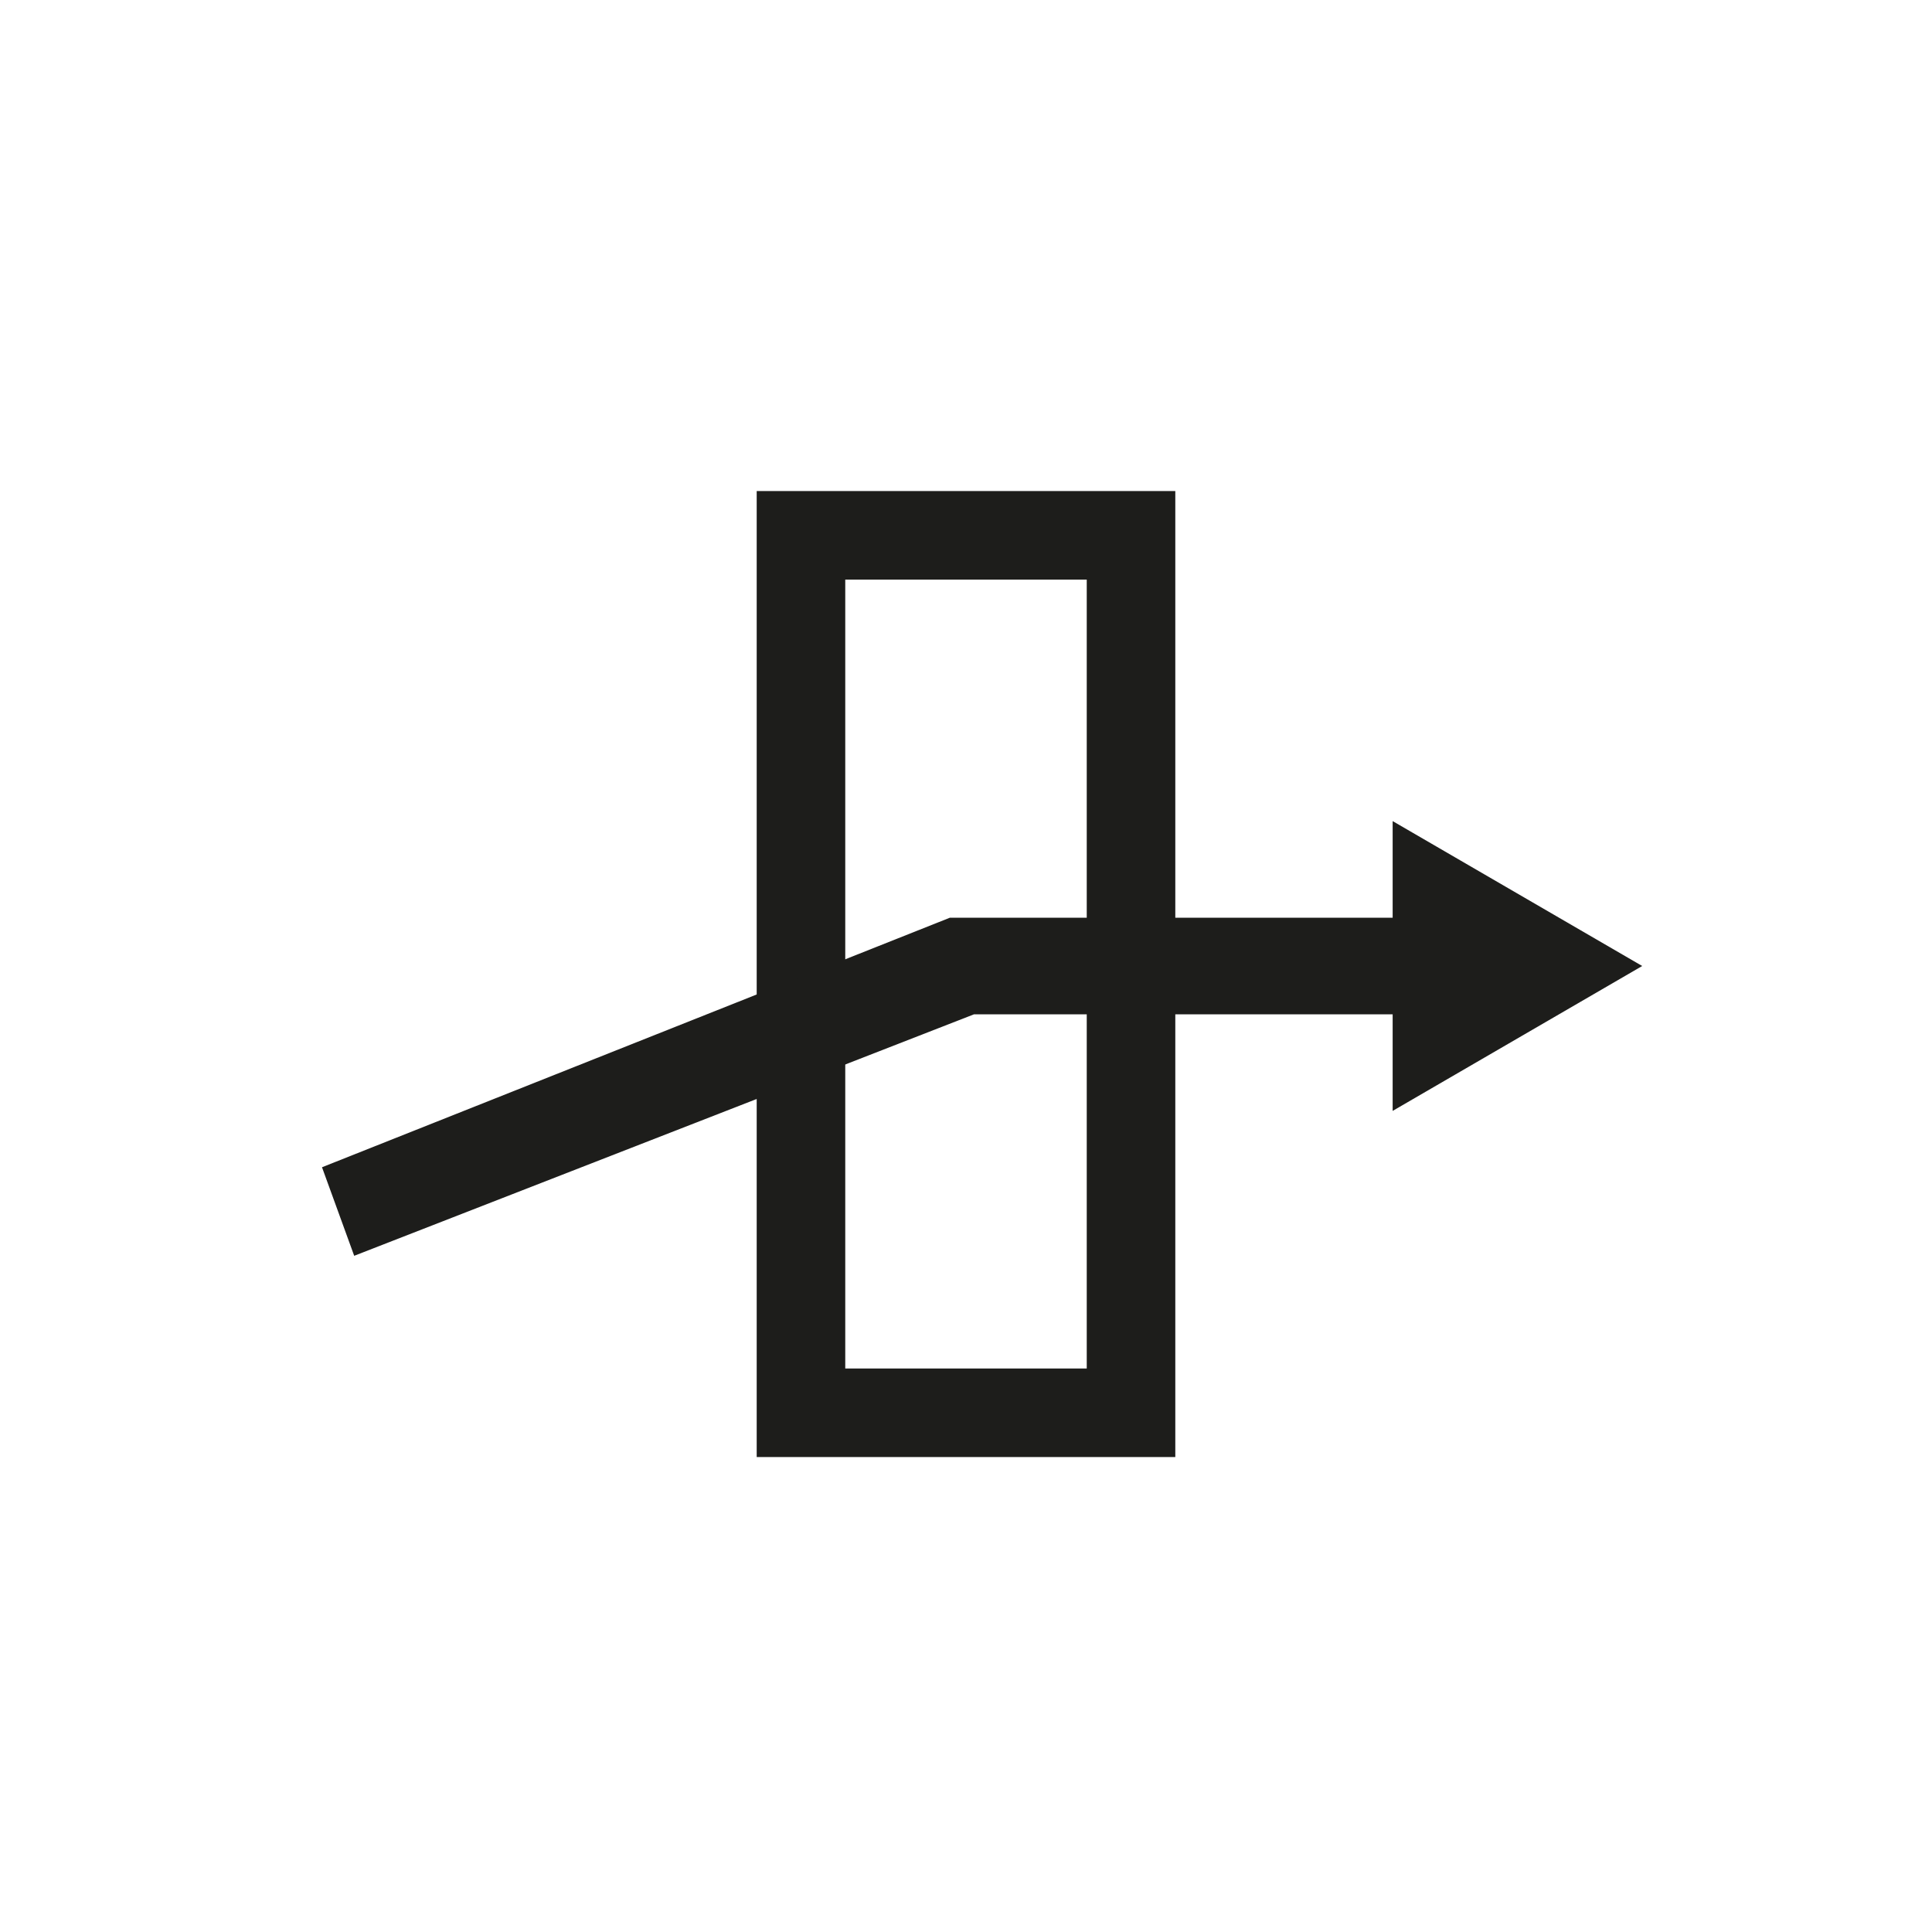
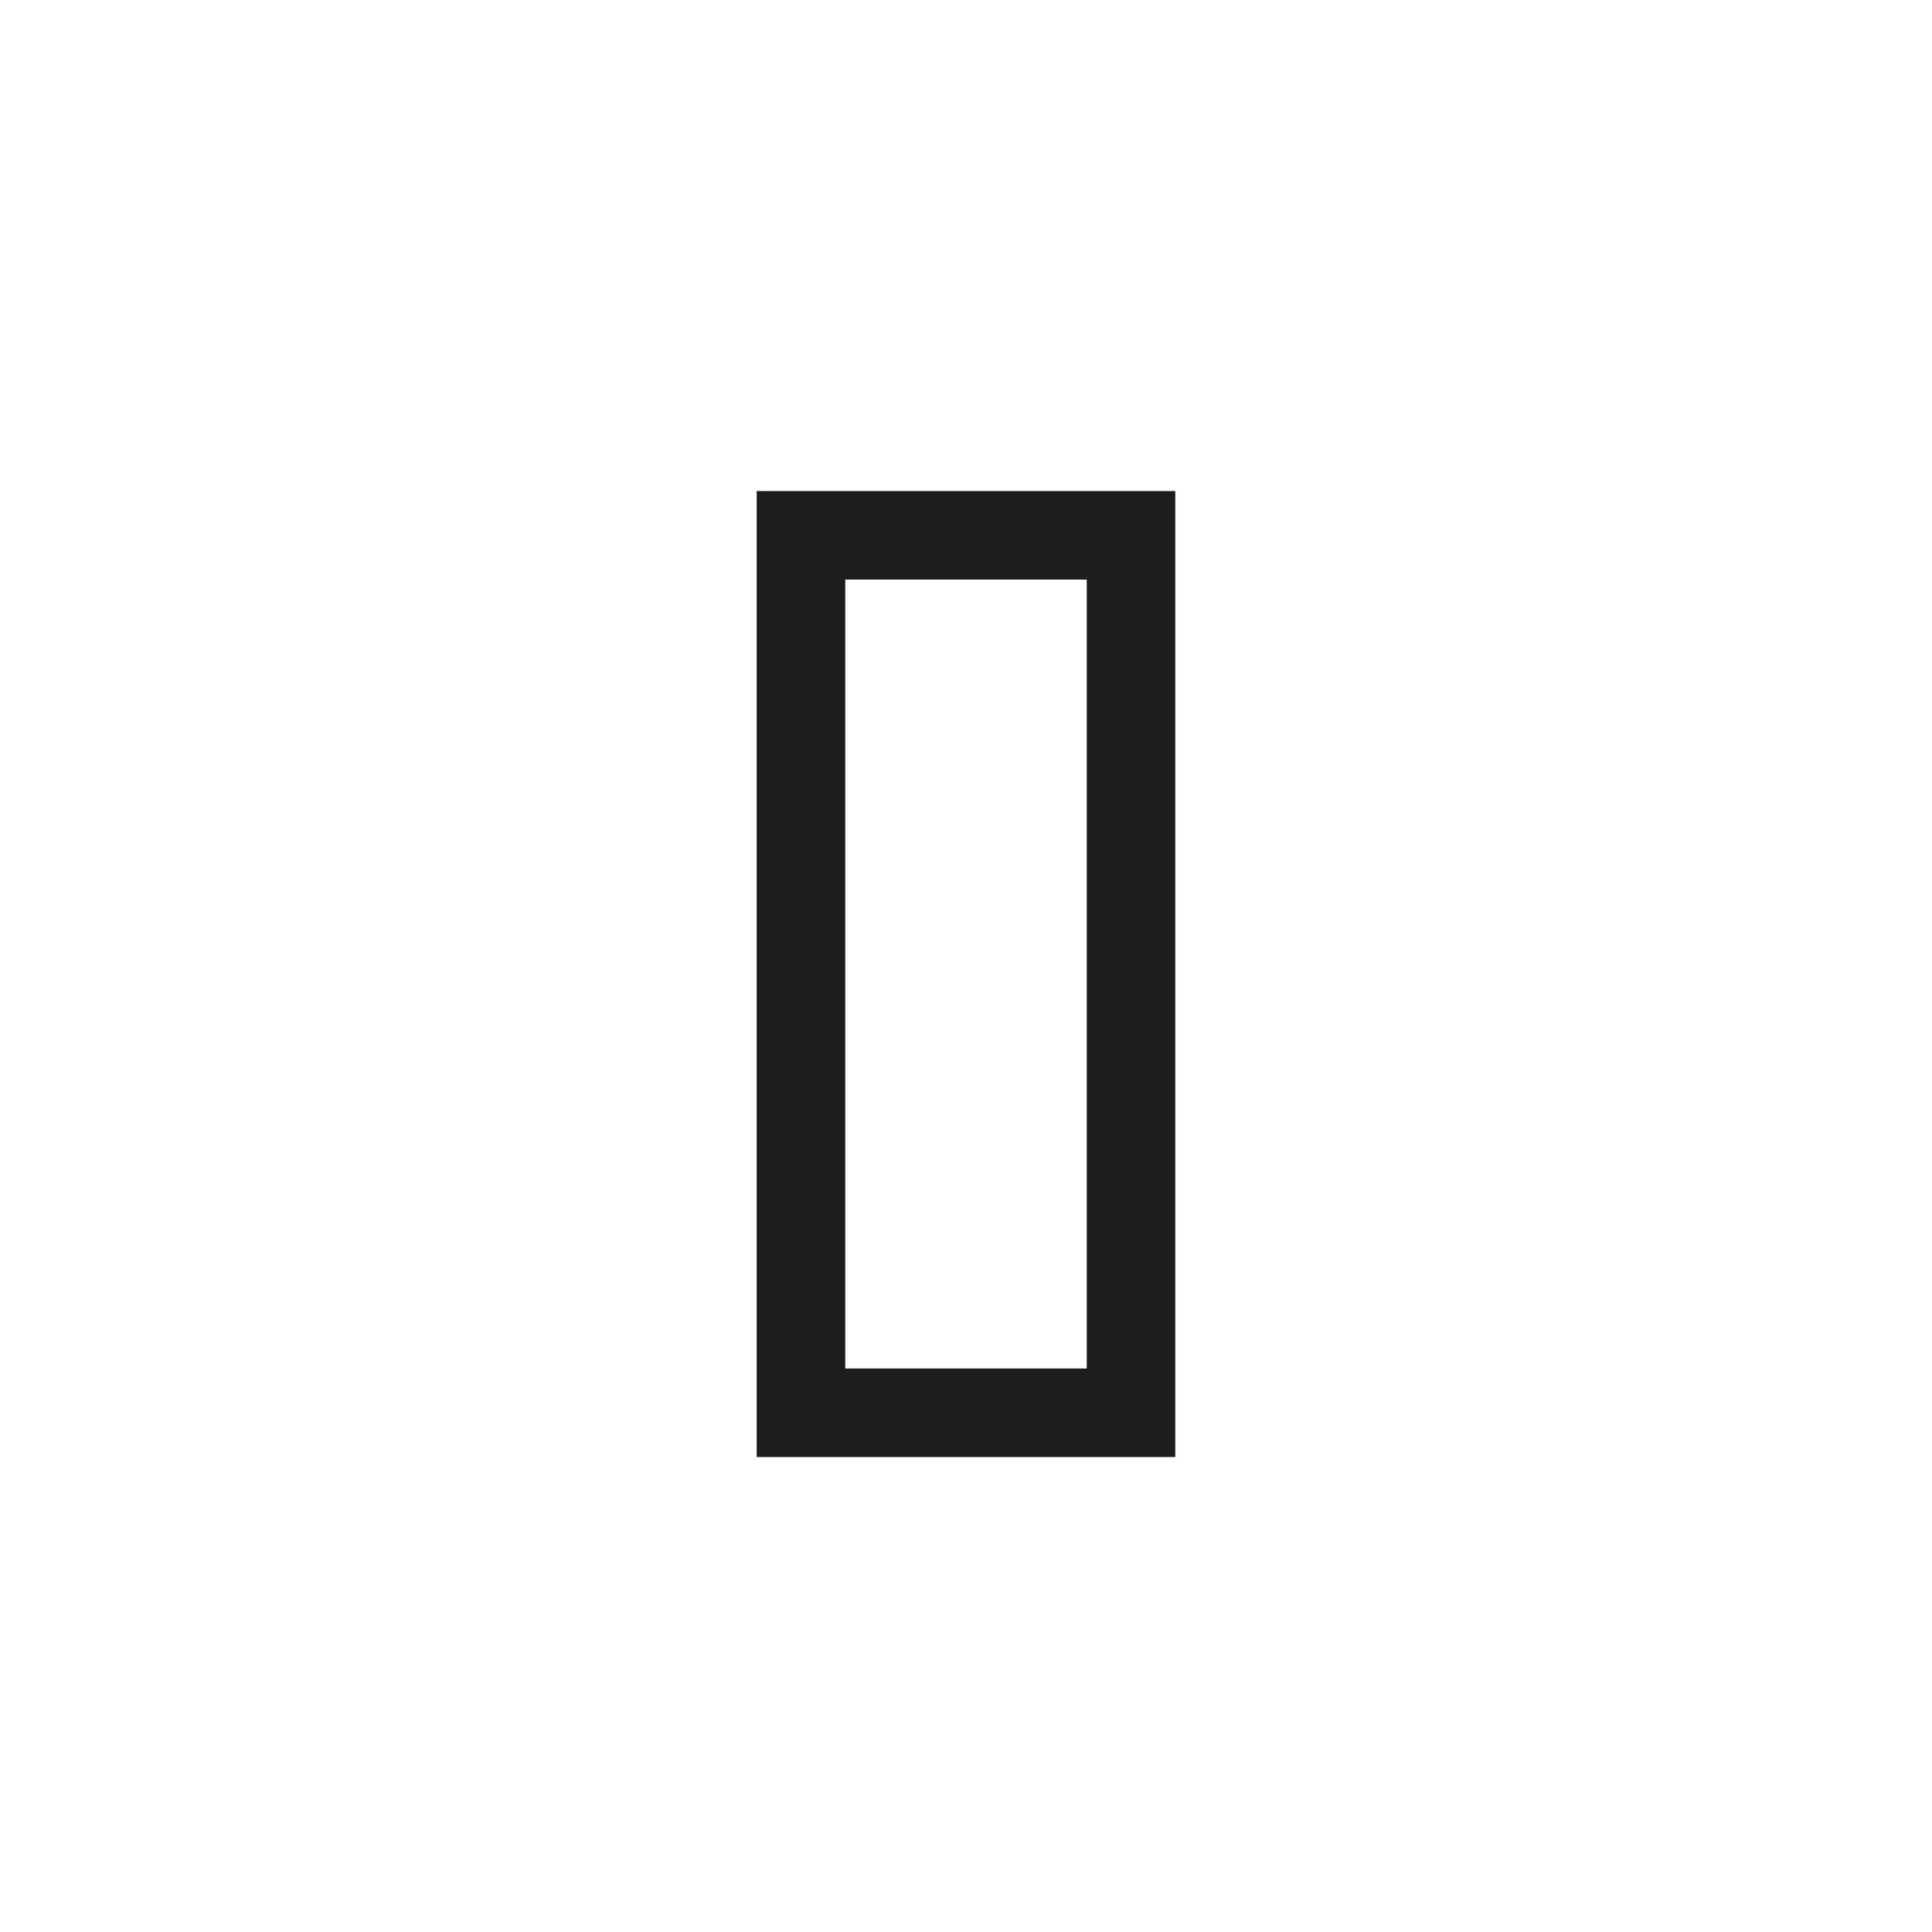
<svg xmlns="http://www.w3.org/2000/svg" version="1.1" id="Ebene_1" x="0px" y="0px" viewBox="0 0 24 24" style="enable-background:new 0 0 24 24;" xml:space="preserve">
  <style type="text/css">
	.st0{fill:#1D1D1B;}
</style>
  <g>
    <g>
      <path class="st0" d="M13.5,7.2V17h-3V7.2H13.5 M14.6,6.1h-1.1h-3H9.4v1.1V17v1.1h1.1h3h1.1V17V7.2V6.1L14.6,6.1z" />
    </g>
-     <polygon class="st0" points="20.4,12 17.3,10.2 17.3,11.4 11.8,11.4 4,14.5 4.4,15.6 12.1,12.6 17.3,12.6 17.3,13.8  " />
  </g>
</svg>